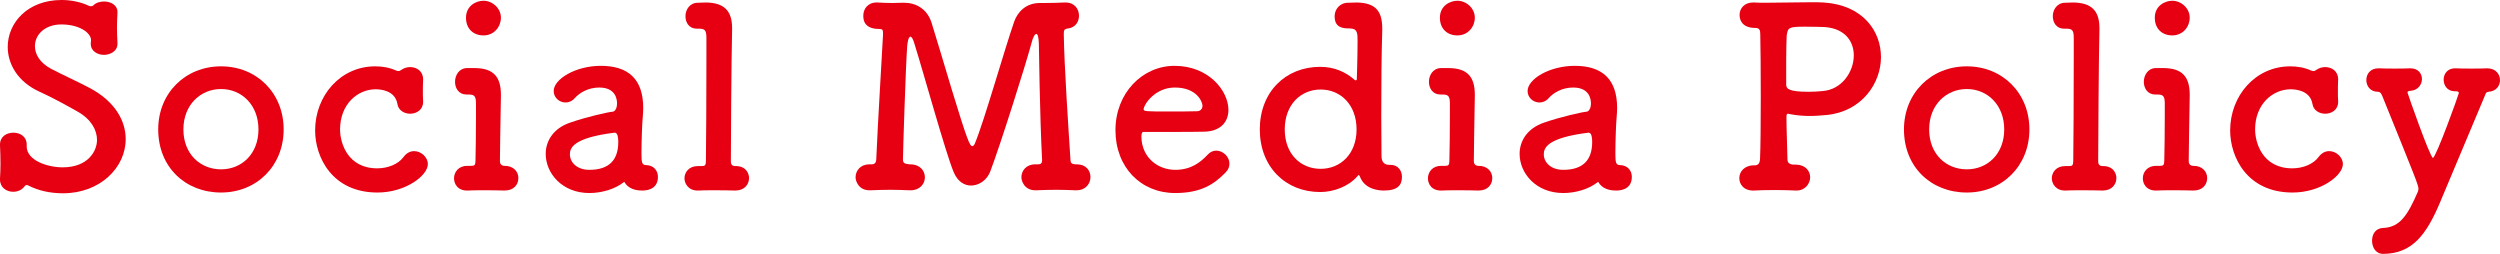
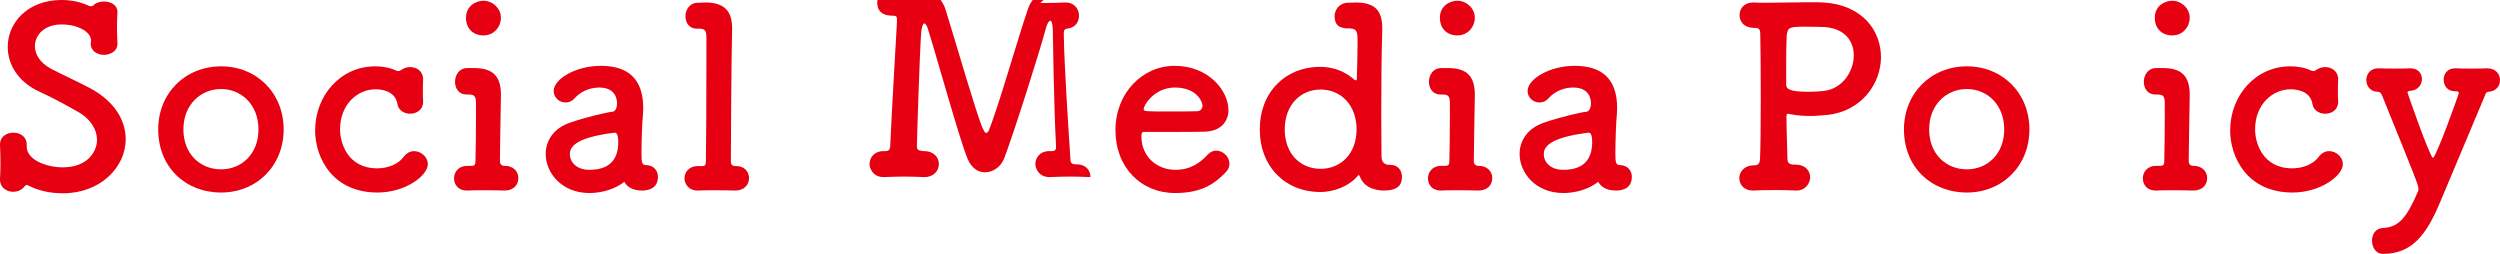
<svg xmlns="http://www.w3.org/2000/svg" viewBox="0 0 501.23 50.9">
  <defs>
    <style>.page_title_svg{fill:#e60012;}</style>
  </defs>
  <path class="page_title_svg" d="m12.65,38.75c-2.7,0-4.95-.55-6.85-1.5-.2-.1-.3-.15-.45-.15-.2,0-.35.15-.5.35-.5.65-1.35,1-2.2,1-1.35,0-2.65-.85-2.65-2.45v-.2c.05-.85.1-1.9.1-2.95,0-1.3-.05-2.7-.1-3.75v-.1c0-1.65,1.35-2.4,2.7-2.4s2.65.8,2.65,2.35v.4c0,2.85,4.25,4.2,7.2,4.2,5.1,0,6.9-3.25,6.9-5.5,0-2-1.2-4.15-3.85-5.65-2.2-1.25-5-2.8-7.65-4C3.55,16.4,1.55,12.85,1.55,9.4,1.55,4.6,5.5,0,12.35,0c1.95,0,3.85.4,5.55,1.2.1.05.2.05.35.05s.35-.05.45-.15c.5-.55,1.35-.8,2.15-.8,1.35,0,2.7.7,2.7,2.1v.15c-.05.95-.1,1.9-.1,2.9,0,1.15.05,2.25.1,3.15.1,1.9-1.8,2.4-2.7,2.4-1.3,0-2.65-.75-2.65-2.2v-.2c0-.2.05-.4.05-.55,0-1.45-2.3-3.15-5.95-3.15-3.3,0-5.3,2.05-5.3,4.35,0,1.65,1,3.35,3.25,4.55,2.1,1.1,5.5,2.65,7.85,3.9,5,2.7,7.1,6.55,7.1,10.2,0,5.7-5.15,10.85-12.55,10.85Z" />
  <path class="page_title_svg" d="m31.72,25.95c0-7.3,5.45-12.65,12.6-12.65s12.55,5.35,12.55,12.65-5.4,12.65-12.55,12.65-12.6-5.1-12.6-12.65Zm20.1,0c0-4.95-3.4-8.1-7.5-8.1s-7.55,3.15-7.55,8.1,3.4,8,7.55,8,7.5-3.1,7.5-8Z" />
  <path class="page_title_svg" d="m84.83,15.95c-.05.9-.05,1.75-.05,2.6,0,.6,0,1.15.05,1.7v.2c0,1.55-1.3,2.35-2.6,2.35-1.15,0-2.35-.65-2.55-1.95-.45-2.75-3.45-2.95-4.35-2.95-3.65,0-7.15,3-7.15,8.05,0,2.7,1.5,7.8,7.45,7.8,2.1,0,4.2-.8,5.3-2.3.6-.8,1.35-1.15,2.1-1.15,1.4,0,2.75,1.2,2.75,2.6,0,2.3-4.45,5.7-10.1,5.7-9.1,0-12.5-7.1-12.5-12.45,0-6.95,5.05-12.85,12.05-12.85,1.45,0,2.9.25,4.2.85.15.05.3.1.45.1.2,0,.4-.1.6-.25.5-.35,1.1-.55,1.75-.55,1.3,0,2.6.8,2.6,2.45v.05Z" />
  <path class="page_title_svg" d="m95.28,13.65c3.65.05,5.15,1.75,5.15,5.35v.2c-.1,6.9-.2,10.6-.2,13.1,0,.4.15.9.85.95,1.85-.05,2.85,1.15,2.85,2.45s-.9,2.5-2.75,2.5h-.1c-1.05-.05-2.8-.05-4.35-.05-1.2,0-2.25,0-2.85.05-2.15.1-2.85-1.35-2.85-2.45,0-1.25.9-2.5,2.65-2.5h.8c.65,0,.85-.15.85-1.05.05-2.3.1-5.35.1-8.8v-2.5c0-1.4-.15-1.95-1.4-1.95h-.5c-1.55,0-2.3-1.25-2.3-2.55s.8-2.75,2.45-2.75h1.6Zm-1.85-10.1c0-2.45,2.1-3.4,3.5-3.4,1.8,0,3.5,1.5,3.5,3.4,0,1.8-1.35,3.55-3.5,3.55-1.95,0-3.5-1.25-3.5-3.55Z" />
  <path class="page_title_svg" d="m118.16,38.7c-5.5,0-8.75-4-8.75-7.85,0-2.55,1.5-5.1,4.85-6.25,3.45-1.2,7.75-2.15,8.55-2.2.5-.05.9-.65.9-1.7,0-.6-.15-3.15-3.55-3.15-2.25,0-3.95,1.05-4.9,2.1-.55.65-1.25.9-1.85.9-1.3,0-2.4-1-2.4-2.3,0-2.4,4.4-5.05,9.45-5.05,5.55,0,8.5,2.7,8.5,8.45,0,.6-.05,1.25-.1,1.95-.1.75-.25,4.7-.25,7.15,0,1.85.1,2.35.95,2.35,1.6.05,2.35,1.2,2.35,2.35,0,2.75-2.65,2.75-3.15,2.75-1.25,0-2.8-.3-3.6-1.75-1.8,1.45-4.45,2.25-7,2.25Zm5.05-12.1c-8.45,1.05-8.95,3.15-8.95,4.35,0,1.55,1.35,3.1,3.9,3.1,4.05,0,5.8-2.05,5.8-5.6,0-.75-.1-1.85-.7-1.85h-.05Z" />
  <path class="page_title_svg" d="m150.18,35.7c0,1.25-.9,2.5-2.75,2.5h-.1c-1.05-.05-2.8-.05-4.4-.05-1.15,0-2.25,0-2.85.05-2.1.1-2.85-1.45-2.85-2.45,0-1.2.9-2.45,2.65-2.45h.8c.65,0,.85-.15.85-1.05.05-2.3.1-14,.1-20.75v-3.8c0-1.4-.15-1.95-1.4-1.95h-.55c-1.5,0-2.25-1.2-2.25-2.5s.85-2.7,2.5-2.7c.6,0,1.1-.05,1.6-.05,3.6.05,5.25,1.6,5.25,5.15v.3c-.15,5.8-.25,23.9-.25,26.4,0,.4.1.9.8.95,2.2-.1,2.85,1.45,2.85,2.4Z" />
-   <path class="page_title_svg" d="m208.58.6h.9c1.3,0,2.9-.05,4-.1h.15c1.8,0,2.7,1.3,2.7,2.65,0,1.2-.7,2.35-2.15,2.55-.85.1-.9.35-.9,1.2.1,6.45.9,18.3,1.35,25.3.05.55.35.7,1,.75h.3c1.8,0,2.7,1.25,2.7,2.55s-.95,2.65-2.8,2.65h-.2c-1.3-.05-2.55-.1-3.8-.1-1.45,0-2.85.05-4.05.1-2.45.1-3-1.95-3-2.6,0-1.3.95-2.6,2.75-2.6h.55c.5,0,.85-.15.85-.8v-.15c-.45-8.25-.65-23.3-.65-23.3-.05-1.35-.25-1.9-.5-1.9-.3,0-.7.7-.95,1.75-1.1,4.15-6.25,20.45-8.3,25.85-.65,1.7-2.25,2.8-3.85,2.8-1.35,0-2.7-.8-3.5-2.75-1.6-3.85-6-19.8-7.85-25.7-.25-.9-.55-1.4-.8-1.4-.45,0-.6,1.45-.65,1.9-.3,4.15-.85,21.5-.85,22.75,0,.7.35.85,1.35.95h.1c2,0,2.95,1.3,2.95,2.6s-1,2.6-2.85,2.6h-.2c-1.3-.05-2.55-.1-3.8-.1-1.45,0-2.85.05-4.05.1-2.45.1-3-1.95-3-2.6,0-1.3.95-2.6,2.75-2.6h.4c.65,0,.95-.25,1-1,.35-8,1-18.35,1.35-24.9v-.5c0-.55-.1-.75-.8-.75-3,0-3.15-1.85-3.15-2.65,0-1.35.9-2.65,2.65-2.65h.3c.75.05,1.7.1,2.75.1.75,0,1.55-.05,2.25-.05h.25c2.25,0,4.6,1.15,5.5,4.05.95,3,2.55,8.45,4.05,13.4,3.05,10,3.6,11.3,4.1,11.3.2,0,.4-.2.55-.6,1.9-4.6,5.85-18.6,7.85-24.35.7-2,2.4-3.75,5.15-3.75h.1Z" />
+   <path class="page_title_svg" d="m208.58.6h.9c1.3,0,2.9-.05,4-.1h.15c1.8,0,2.7,1.3,2.7,2.65,0,1.2-.7,2.35-2.15,2.55-.85.1-.9.35-.9,1.2.1,6.45.9,18.3,1.35,25.3.05.55.35.7,1,.75h.3c1.8,0,2.7,1.25,2.7,2.55h-.2c-1.3-.05-2.55-.1-3.8-.1-1.45,0-2.85.05-4.05.1-2.45.1-3-1.95-3-2.6,0-1.3.95-2.6,2.75-2.6h.55c.5,0,.85-.15.85-.8v-.15c-.45-8.25-.65-23.3-.65-23.3-.05-1.35-.25-1.9-.5-1.9-.3,0-.7.7-.95,1.75-1.1,4.15-6.25,20.45-8.3,25.85-.65,1.7-2.25,2.8-3.85,2.8-1.35,0-2.7-.8-3.5-2.75-1.6-3.85-6-19.8-7.85-25.7-.25-.9-.55-1.4-.8-1.4-.45,0-.6,1.45-.65,1.9-.3,4.15-.85,21.5-.85,22.75,0,.7.35.85,1.35.95h.1c2,0,2.95,1.3,2.95,2.6s-1,2.6-2.85,2.6h-.2c-1.3-.05-2.55-.1-3.8-.1-1.45,0-2.85.05-4.05.1-2.45.1-3-1.95-3-2.6,0-1.3.95-2.6,2.75-2.6h.4c.65,0,.95-.25,1-1,.35-8,1-18.35,1.35-24.9v-.5c0-.55-.1-.75-.8-.75-3,0-3.15-1.85-3.15-2.65,0-1.35.9-2.65,2.65-2.65h.3c.75.05,1.7.1,2.75.1.75,0,1.55-.05,2.25-.05h.25c2.25,0,4.6,1.15,5.5,4.05.95,3,2.55,8.45,4.05,13.4,3.05,10,3.6,11.3,4.1,11.3.2,0,.4-.2.55-.6,1.9-4.6,5.85-18.6,7.85-24.35.7-2,2.4-3.75,5.15-3.75h.1Z" />
  <path class="page_title_svg" d="m235.59,38.7c-6.85,0-11.95-5.15-11.95-12.6s5.4-12.9,11.85-12.9c6.9,0,10.8,5.05,10.8,8.85,0,2.35-1.55,4.25-4.75,4.35-1.55.05-2.6.05-12.3.05-.3,0-.4.4-.4.95.05,4.15,3.25,6.65,6.8,6.65,3.15,0,5.05-1.5,6.5-3.05.5-.55,1.1-.8,1.7-.8,1.35,0,2.65,1.2,2.65,2.6,0,.6-.2,1.2-.75,1.75-2.4,2.5-5.1,4.15-10.15,4.15Zm5.5-17.5c0-.7-1.05-3.65-5.55-3.65-4.05,0-6.25,3.5-6.25,4.35,0,.45.5.45,5.15.45,2.05,0,4.3,0,5.65-.05.6-.05,1-.5,1-1.1Z" />
  <path class="page_title_svg" d="m270.38.55c.6,0,1.2-.05,1.7-.05,3.8.1,5.05,1.8,5.05,5.25v.4c-.15,4.35-.2,11.05-.2,17.05,0,3,.05,5.85.05,8.1,0,1.15.55,1.75,1.55,1.75h.25c1.55,0,2.3,1.2,2.3,2.4,0,1.65-.85,2.75-3.6,2.75-.8,0-3.85-.1-4.85-2.85-.05-.15-.15-.25-.2-.25-.1,0-.15.1-.25.2-1.8,2.1-4.8,3.2-7.5,3.2-6.9,0-12.1-5-12.1-12.55s5.2-12.55,12.1-12.55c2.8,0,5.1,1,6.95,2.65.05.05.1.05.15.05.15,0,.25-.05.25-.25,0,0,.15-4.5.15-7.6,0-1.6,0-2.55-1.6-2.55-1.3,0-3-.1-3-2.45,0-1.3.95-2.7,2.75-2.7h.05Zm1.6,25.4c0-4.95-3.2-8-7.2-8s-7.2,3.05-7.2,8,3.2,7.9,7.2,7.9,7.2-3,7.2-7.9Z" />
  <path class="page_title_svg" d="m290.54,13.65c3.65.05,5.15,1.75,5.15,5.35v.2c-.1,6.9-.2,10.6-.2,13.1,0,.4.15.9.85.95,1.85-.05,2.85,1.15,2.85,2.45s-.9,2.5-2.75,2.5h-.1c-1.05-.05-2.8-.05-4.35-.05-1.2,0-2.25,0-2.85.05-2.15.1-2.85-1.35-2.85-2.45,0-1.25.9-2.5,2.65-2.5h.8c.65,0,.85-.15.85-1.05.05-2.3.1-5.35.1-8.8v-2.5c0-1.4-.15-1.95-1.4-1.95h-.5c-1.55,0-2.3-1.25-2.3-2.55s.8-2.75,2.45-2.75h1.6Zm-1.85-10.1c0-2.45,2.1-3.4,3.5-3.4,1.8,0,3.5,1.5,3.5,3.4,0,1.8-1.35,3.55-3.5,3.55-1.95,0-3.5-1.25-3.5-3.55Z" />
  <path class="page_title_svg" d="m313.42,38.7c-5.5,0-8.75-4-8.75-7.85,0-2.55,1.5-5.1,4.85-6.25,3.45-1.2,7.75-2.15,8.55-2.2.5-.05.9-.65.9-1.7,0-.6-.15-3.15-3.55-3.15-2.25,0-3.95,1.05-4.9,2.1-.55.65-1.25.9-1.85.9-1.3,0-2.4-1-2.4-2.3,0-2.4,4.4-5.05,9.45-5.05,5.55,0,8.5,2.7,8.5,8.45,0,.6-.05,1.25-.1,1.95-.1.75-.25,4.7-.25,7.15,0,1.85.1,2.35.95,2.35,1.6.05,2.35,1.2,2.35,2.35,0,2.75-2.65,2.75-3.15,2.75-1.25,0-2.8-.3-3.6-1.75-1.8,1.45-4.45,2.25-7,2.25Zm5.05-12.1c-8.45,1.05-8.95,3.15-8.95,4.35,0,1.55,1.35,3.1,3.9,3.1,4.05,0,5.8-2.05,5.8-5.6,0-.75-.1-1.85-.7-1.85h-.05Z" />
  <path class="page_title_svg" d="m360.07,33c1.95.05,2.85,1.3,2.85,2.55s-1,2.65-2.7,2.65h-.2c-1.2-.05-2.6-.1-3.95-.1-2.05,0-3.85.05-4.35.1-2.1.1-3-1.25-3-2.5s1-2.55,2.9-2.55h.2c.8,0,1-.6,1.05-1.2.1-2.15.15-7.3.15-12.5s-.05-10.4-.1-12.65c0-.8-.2-1.2-1-1.2-2.6,0-3.15-1.55-3.15-2.6,0-1.25.9-2.5,2.7-2.5h.3c.6.05,1.4.05,2.35.05,2.6,0,6.15-.1,8.9-.1,1,0,1.9,0,2.6.05,7.85.5,11.5,5.7,11.5,10.95s-3.85,10.9-10.85,11.6c-1.15.1-2.25.2-3.4.2-1.25,0-2.55-.1-3.9-.35-.25-.05-.4-.1-.5-.1-.25,0-.3.2-.3.75,0,2.45.15,5.55.2,8.35,0,.75.4,1,1.05,1.1h.65Zm1.8-27.65c-3.3,0-3.4.2-3.65,1.75-.05,1.1-.1,2.9-.1,4.75v5.1c0,.85.5,1.45,4.5,1.45.95,0,1.9-.05,2.85-.15,3.8-.3,6.2-3.85,6.2-7.15,0-2.95-1.95-5.7-6.6-5.7,0,0-1.65-.05-3.2-.05Z" />
  <path class="page_title_svg" d="m381.73,25.95c0-7.3,5.45-12.65,12.6-12.65s12.55,5.35,12.55,12.65-5.4,12.65-12.55,12.65-12.6-5.1-12.6-12.65Zm20.1,0c0-4.95-3.4-8.1-7.5-8.1s-7.55,3.15-7.55,8.1,3.4,8,7.55,8,7.5-3.1,7.5-8Z" />
-   <path class="page_title_svg" d="m424.32,35.7c0,1.25-.9,2.5-2.75,2.5h-.1c-1.05-.05-2.8-.05-4.4-.05-1.15,0-2.25,0-2.85.05-2.1.1-2.85-1.45-2.85-2.45,0-1.2.9-2.45,2.65-2.45h.8c.65,0,.85-.15.85-1.05.05-2.3.1-14,.1-20.75v-3.8c0-1.4-.15-1.95-1.4-1.95h-.55c-1.5,0-2.25-1.2-2.25-2.5s.85-2.7,2.5-2.7c.6,0,1.1-.05,1.6-.05,3.6.05,5.25,1.6,5.25,5.15v.3c-.15,5.8-.25,23.9-.25,26.4,0,.4.1.9.8.95,2.2-.1,2.85,1.45,2.85,2.4Z" />
  <path class="page_title_svg" d="m433.87,13.65c3.65.05,5.15,1.75,5.15,5.35v.2c-.1,6.9-.2,10.6-.2,13.1,0,.4.15.9.85.95,1.85-.05,2.85,1.15,2.85,2.45s-.9,2.5-2.75,2.5h-.1c-1.05-.05-2.8-.05-4.35-.05-1.2,0-2.25,0-2.85.05-2.15.1-2.85-1.35-2.85-2.45,0-1.25.9-2.5,2.65-2.5h.8c.65,0,.85-.15.85-1.05.05-2.3.1-5.35.1-8.8v-2.5c0-1.4-.15-1.95-1.4-1.95h-.5c-1.55,0-2.3-1.25-2.3-2.55s.8-2.75,2.45-2.75h1.6Zm-1.85-10.1c0-2.45,2.1-3.4,3.5-3.4,1.8,0,3.5,1.5,3.5,3.4,0,1.8-1.35,3.55-3.5,3.55-1.95,0-3.5-1.25-3.5-3.55Z" />
  <path class="page_title_svg" d="m468.78,15.95c-.05.9-.05,1.75-.05,2.6,0,.6,0,1.15.05,1.7v.2c0,1.55-1.3,2.35-2.6,2.35-1.15,0-2.35-.65-2.55-1.95-.45-2.75-3.45-2.95-4.35-2.95-3.65,0-7.15,3-7.15,8.05,0,2.7,1.5,7.8,7.45,7.8,2.1,0,4.2-.8,5.3-2.3.6-.8,1.35-1.15,2.1-1.15,1.4,0,2.75,1.2,2.75,2.6,0,2.3-4.45,5.7-10.1,5.7-9.1,0-12.5-7.1-12.5-12.45,0-6.95,5.05-12.85,12.05-12.85,1.45,0,2.9.25,4.2.85.15.05.3.1.45.1.2,0,.4-.1.6-.25.5-.35,1.1-.55,1.75-.55,1.3,0,2.6.8,2.6,2.45v.05Z" />
  <path class="page_title_svg" d="m477.83,50.9c-1.6,0-2.25-1.4-2.25-2.65s.65-2.5,2.25-2.55c3.3-.15,4.85-2.45,6.95-7.3.05-.15.1-.35.1-.55,0-.7-.5-1.95-7.25-18.6-.15-.35-.35-.85-.9-.85-1.5,0-2.3-1.15-2.3-2.35s.8-2.35,2.4-2.35h.2c.9.05,2,.05,3.1.05s2.2,0,3-.05h.15c1.55,0,2.3,1.05,2.3,2.15s-.8,2.25-2.25,2.35c-.45.05-.65.1-.65.35,0,.15,4.55,13.1,5.1,13.1.6,0,5.2-12.75,5.2-13,0-.3-.25-.35-.8-.35-1.5,0-2.25-1.15-2.25-2.35,0-1.1.75-2.25,2.25-2.25h.2c.9.05,2.05.05,3.15.05s2.2,0,3-.05h.15c1.7,0,2.55,1.2,2.55,2.35s-.75,2.25-2.3,2.35c-.5.05-.55.3-.7.7-2.5,5.95-6.35,15.1-8.95,21.3-2.8,6.7-5.65,10.45-11.45,10.5Z" />
</svg>